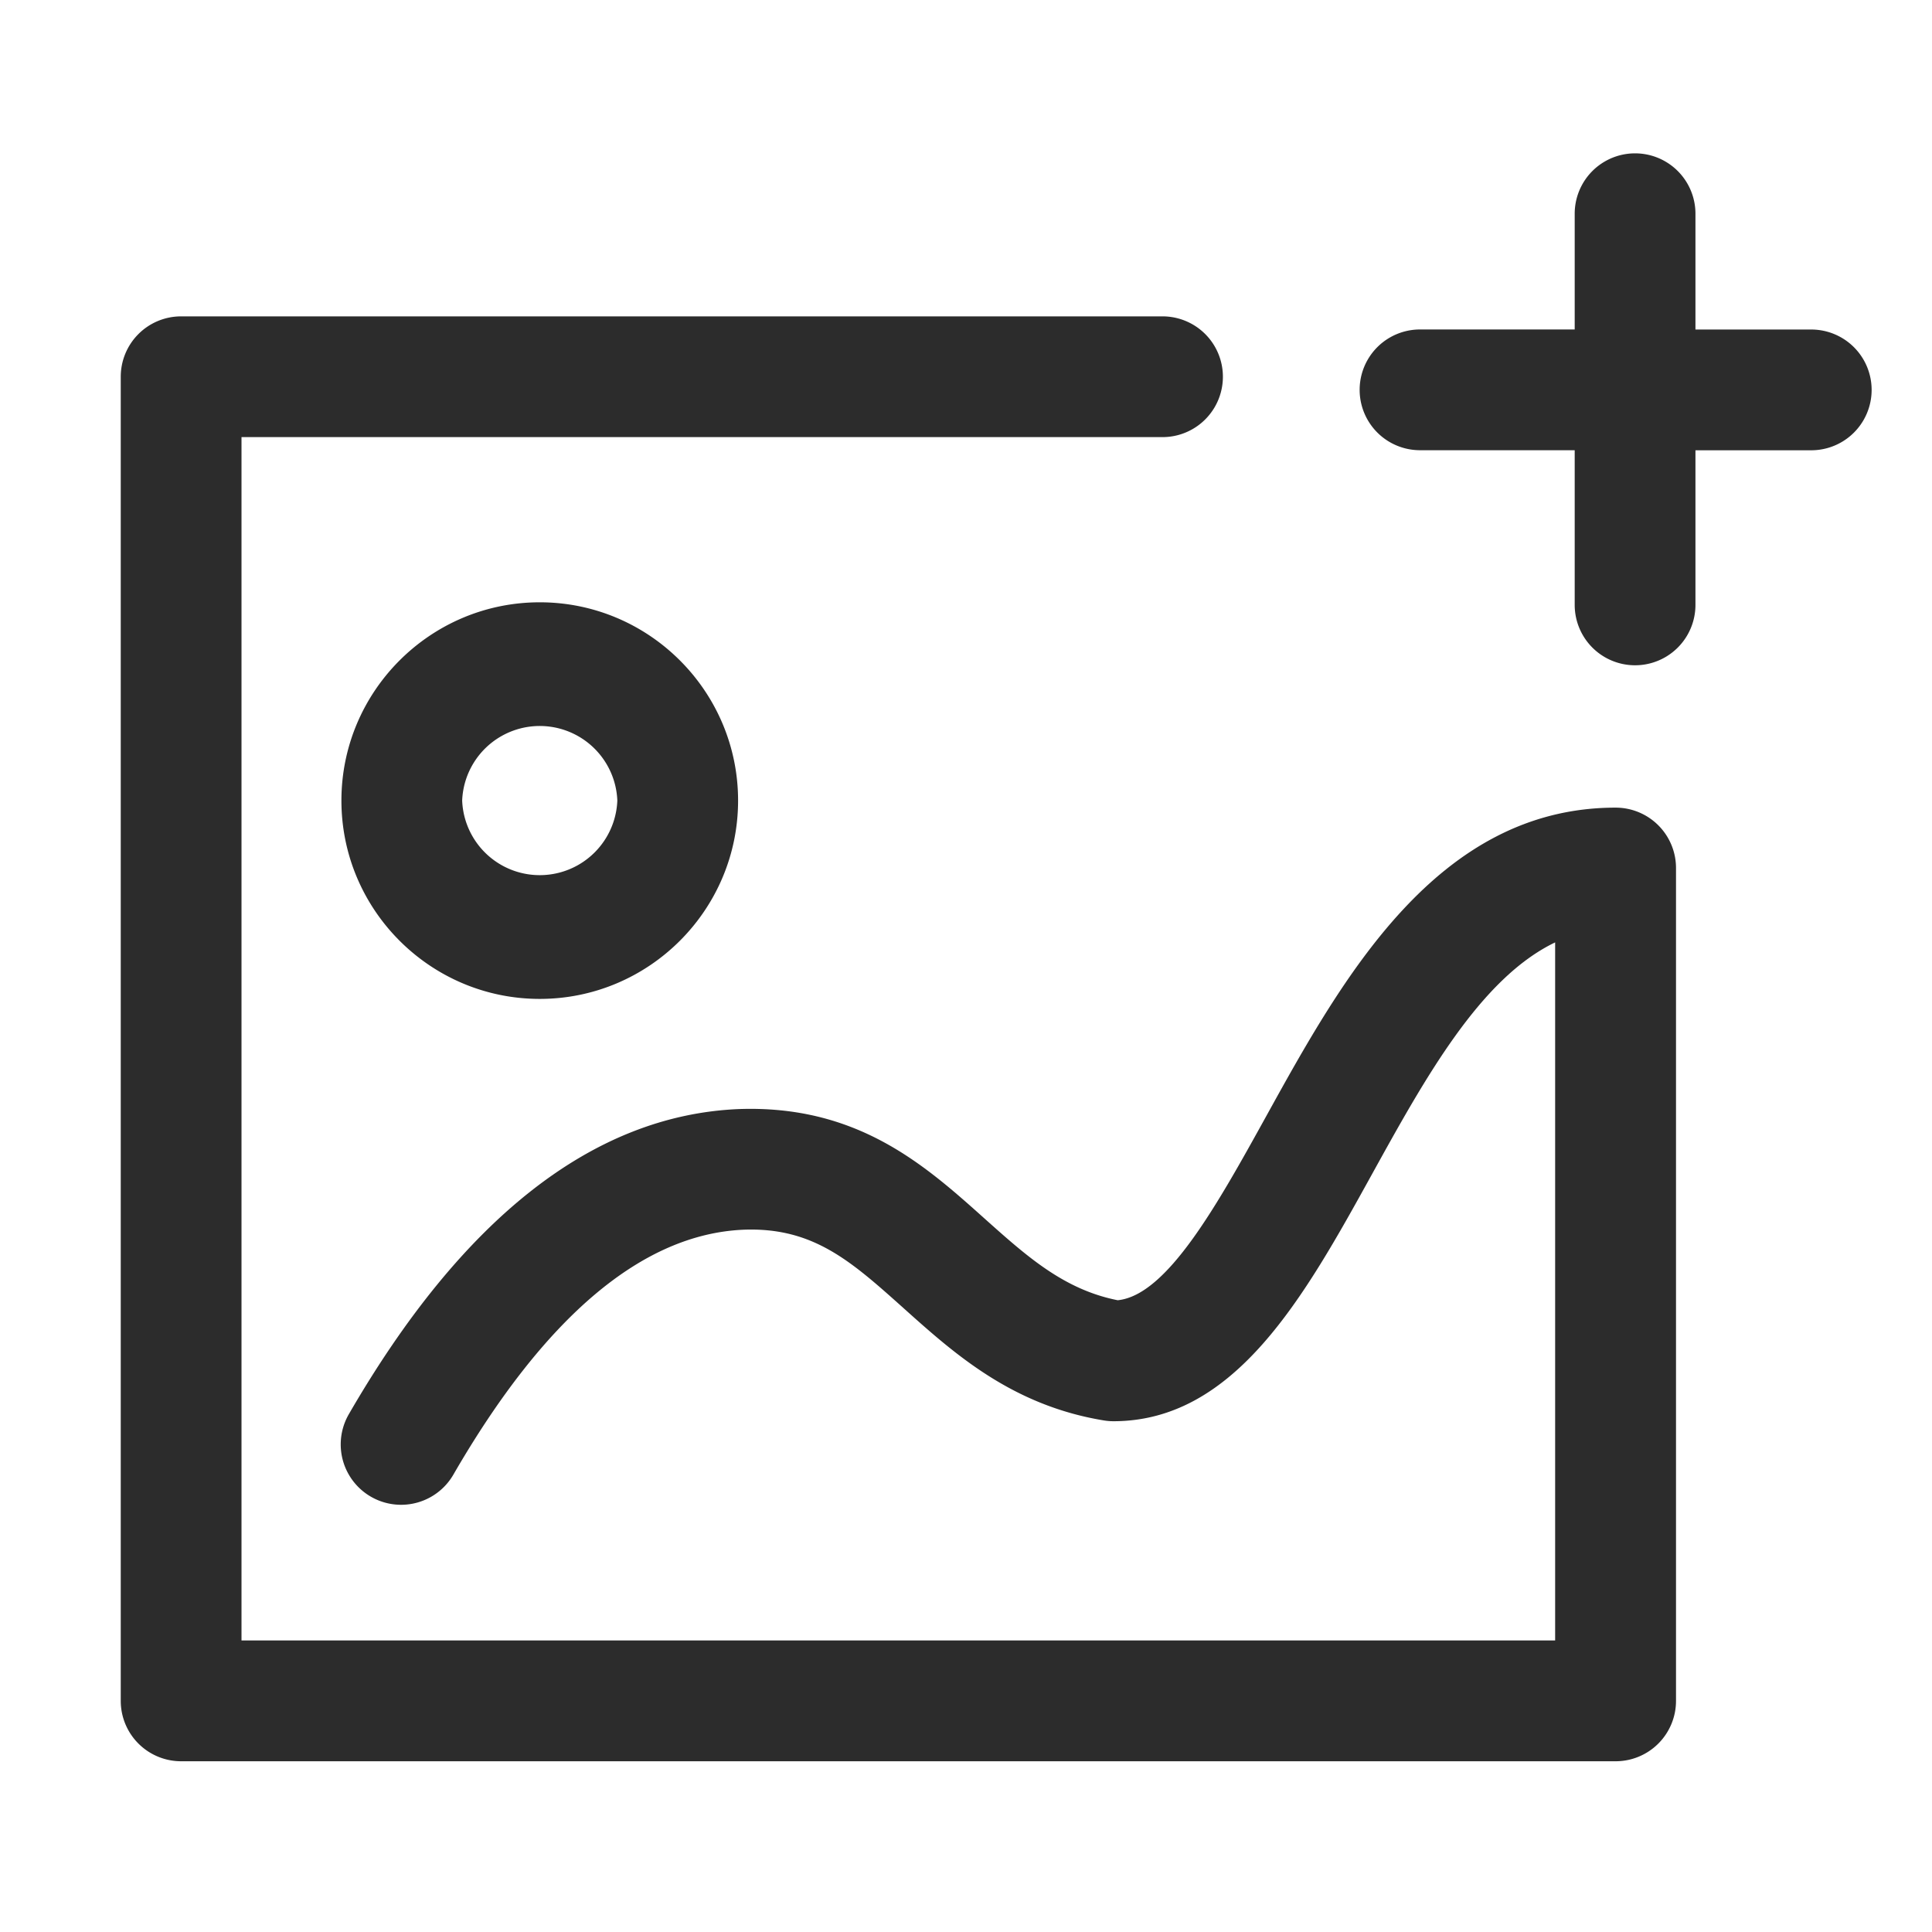
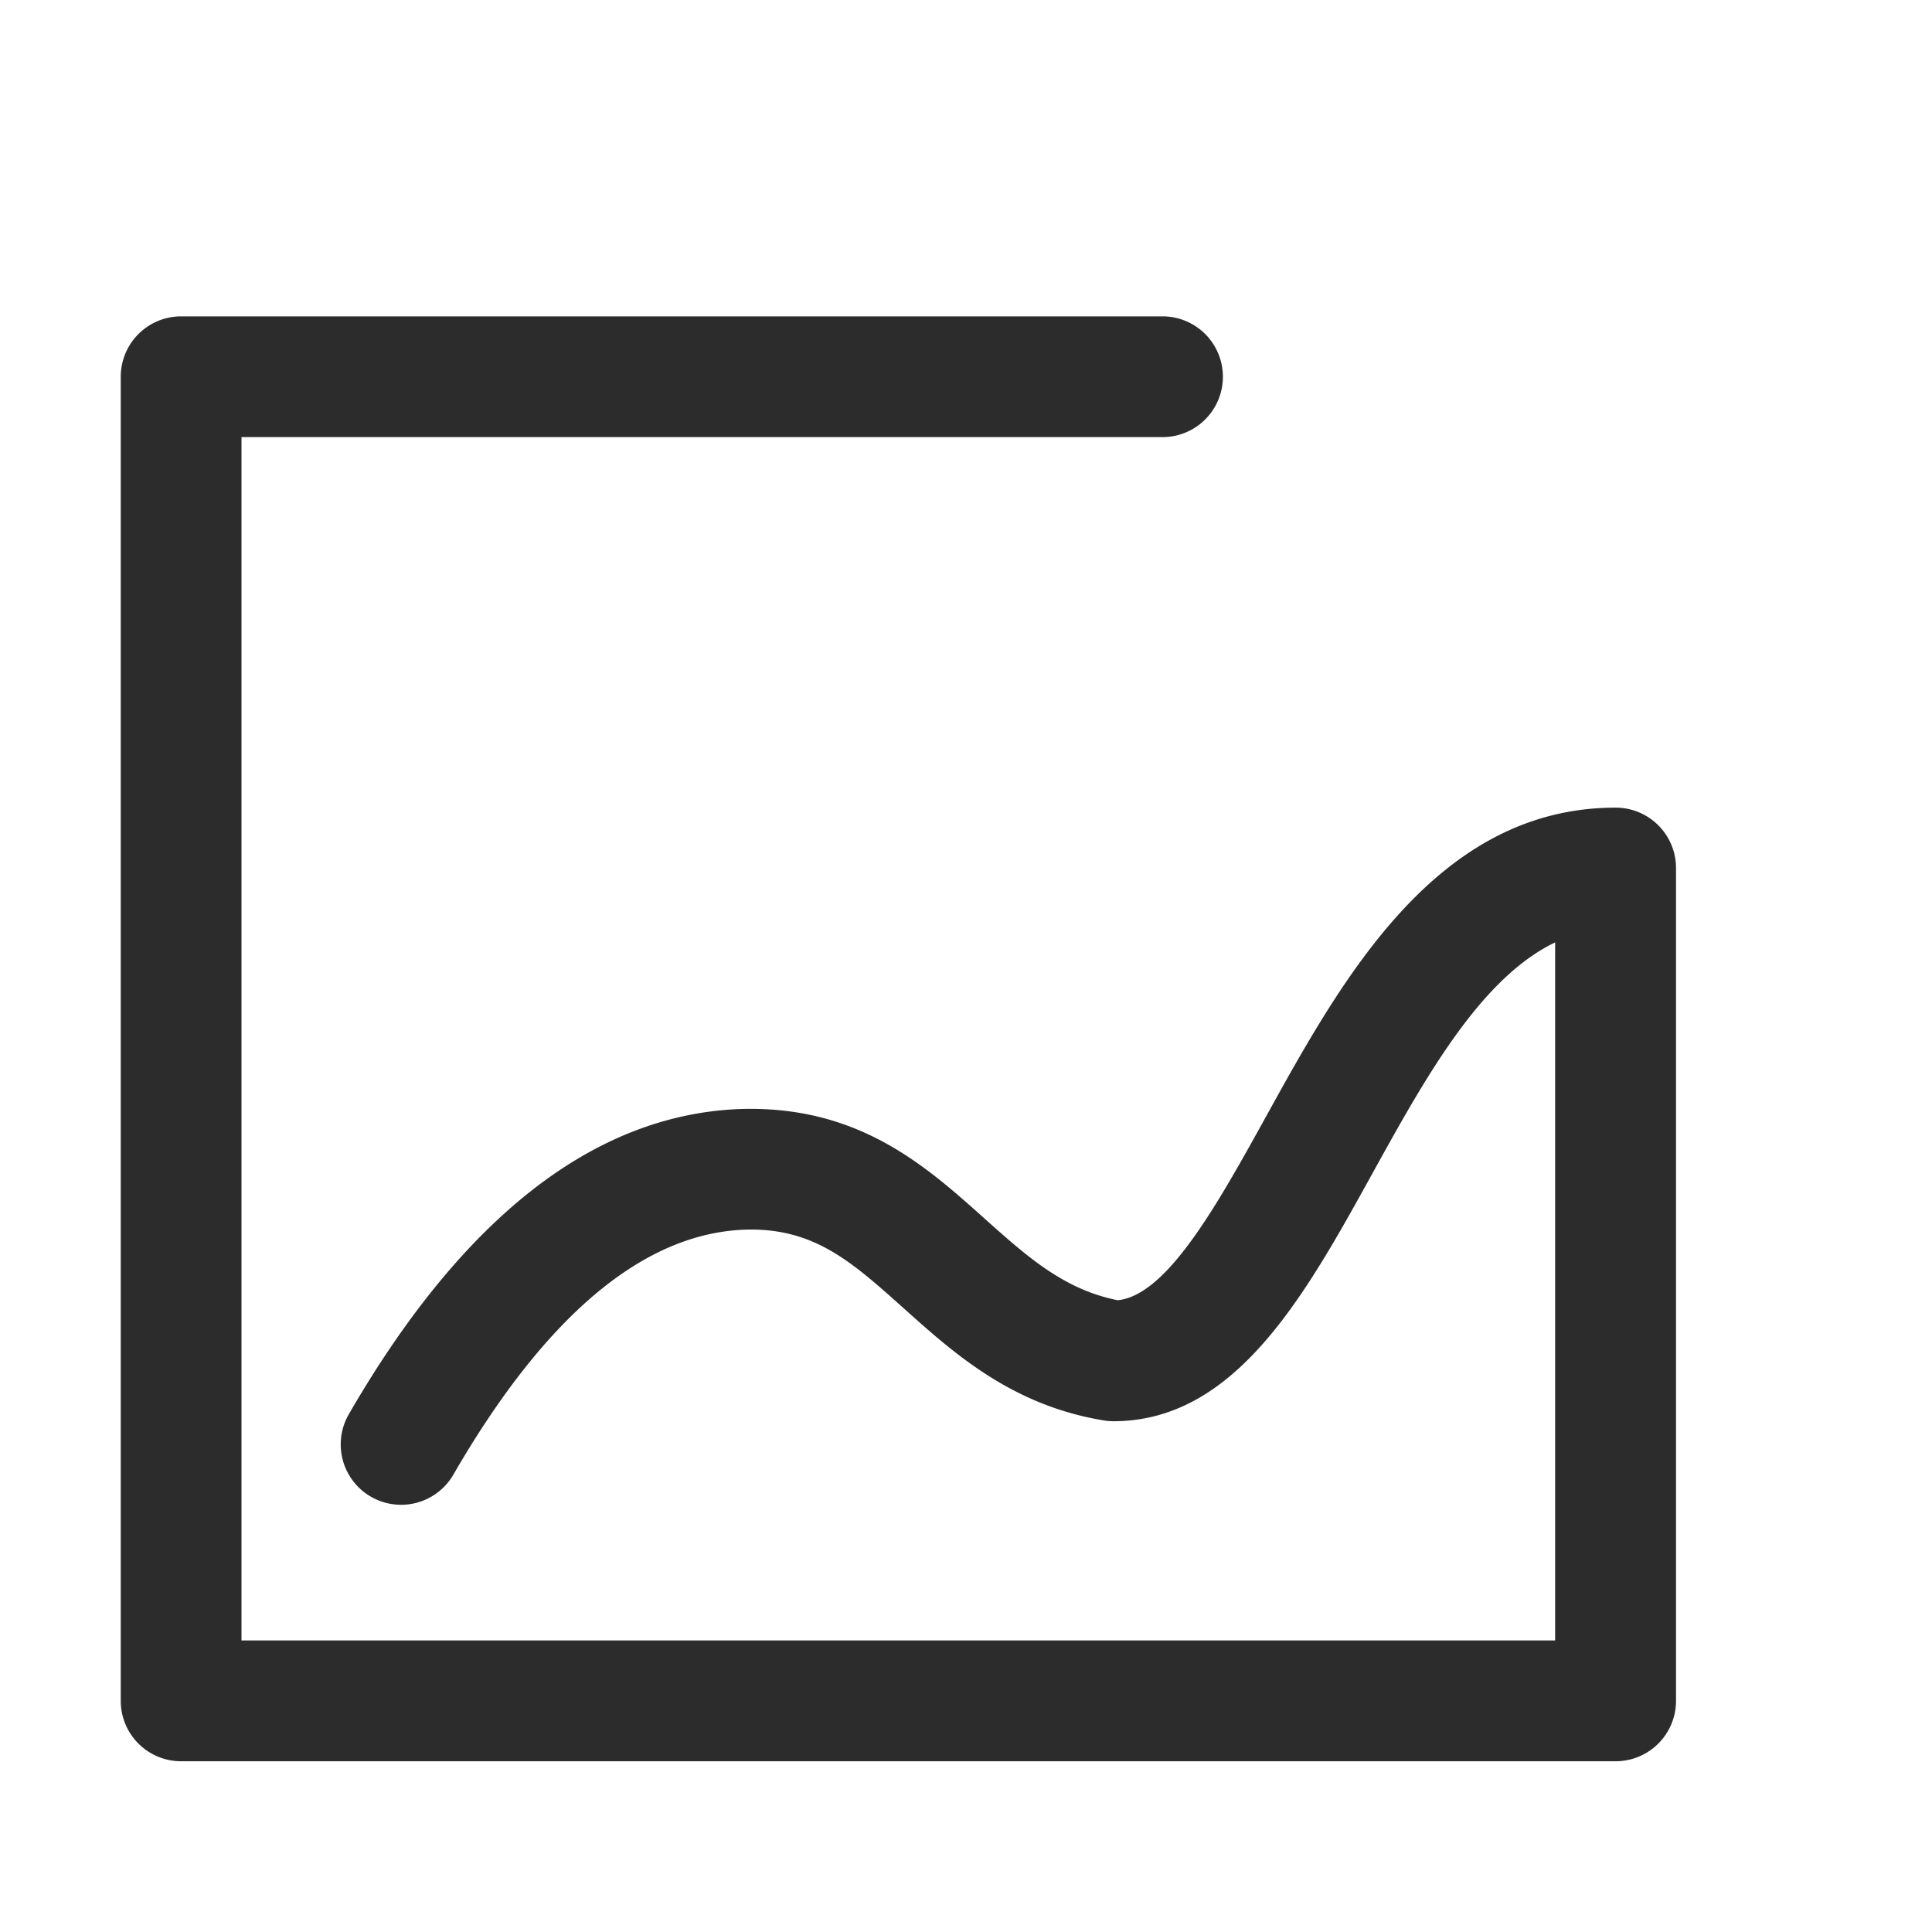
<svg xmlns="http://www.w3.org/2000/svg" t="1688124138063" class="icon" viewBox="0 0 1024 1024" version="1.1" p-id="7047" width="200" height="200">
  <path d="M856.32 428.064c-94.816 0-144.928 90.656-185.184 163.52-25.824 46.688-52.512 94.944-78.72 97.568-28.544-5.664-48.096-23.2-70.656-43.36-31.744-28.448-67.488-60.288-130.464-57.952-76.8 3.328-146.24 57.696-206.4 161.696a32 32 0 0 0 55.392 32.064c48.48-83.84 100.224-127.488 153.728-129.824 36.928-1.44 56.96 16.576 84.992 41.664 26.88 24.096 57.344 51.36 105.888 59.392a31.584 31.584 0 0 0 5.216 0.448c64.704 0 101.44-66.464 136.96-130.72 28.352-51.328 57.504-104 97.184-123.072v369.984H128V231.68h488.16a32 32 0 1 0 0-64H96a32 32 0 0 0-32 32v701.824a32 32 0 0 0 32 32h760.32a32 32 0 0 0 32-32V460.064a32 32 0 0 0-32-32z" p-id="7048" fill="#2c2c2c" />
-   <path d="M180.96 424.32c0 57.952 47.168 105.12 105.12 105.12s105.12-47.168 105.12-105.12-47.168-105.088-105.12-105.088-105.12 47.136-105.12 105.088z m146.24 0a41.152 41.152 0 0 1-82.24 0 41.152 41.152 0 0 1 82.24 0zM960 174.656h-61.376V113.28a32 32 0 1 0-64 0v61.344H752.64a32 32 0 1 0 0 64h81.984v81.984a32 32 0 1 0 64 0V238.656H960a32 32 0 1 0 0-64z" p-id="7049" fill="#2c2c2c" />
</svg>